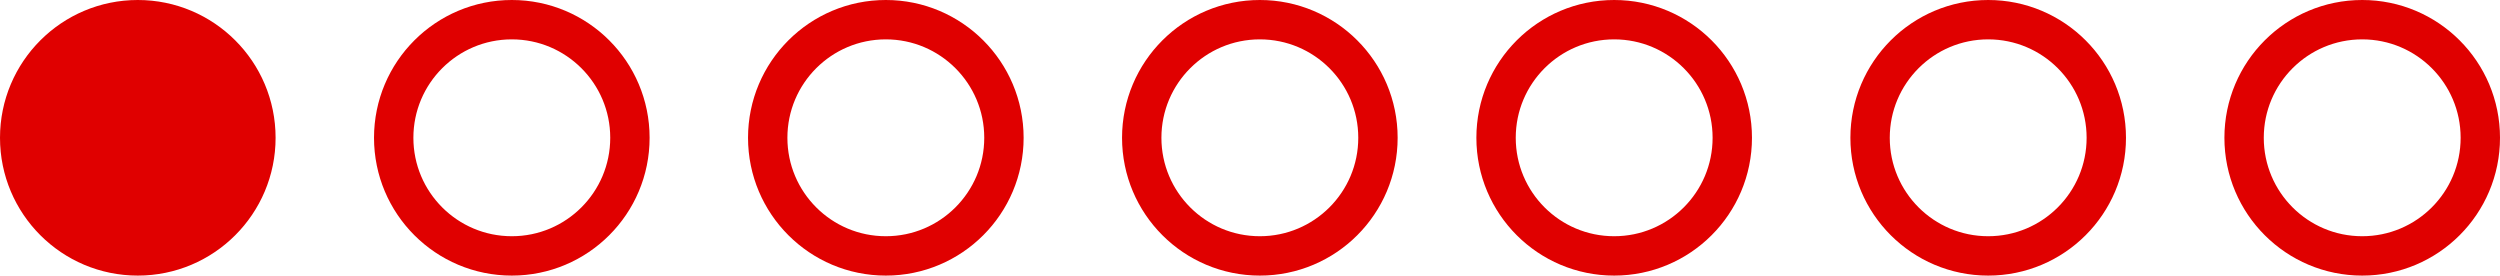
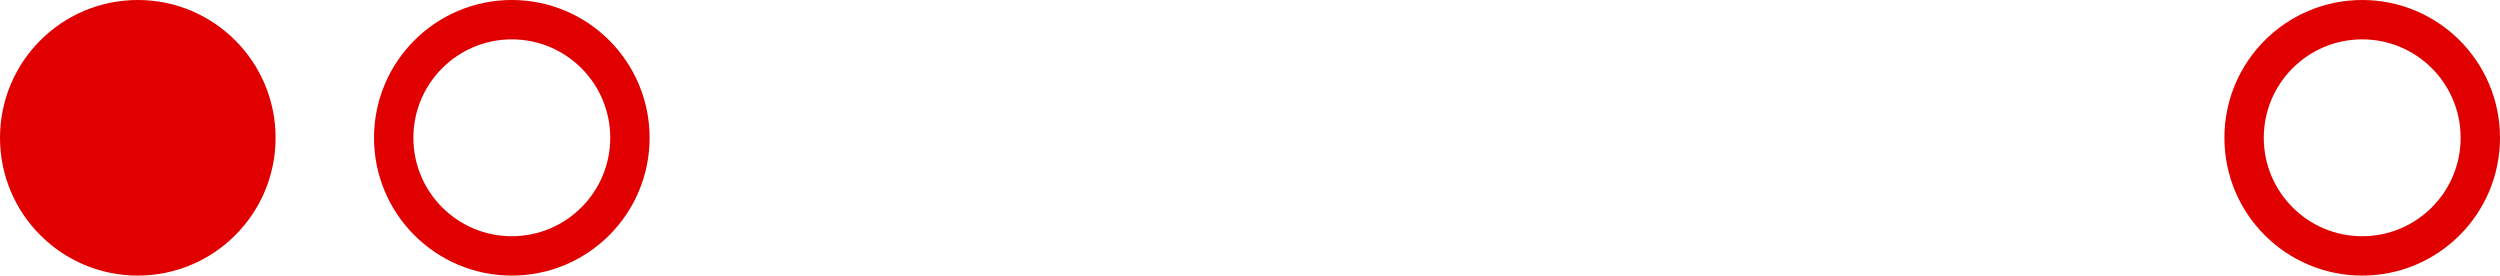
<svg xmlns="http://www.w3.org/2000/svg" width="127" height="14" viewBox="0 0 127 14" fill="none">
  <circle cx="7" cy="7" r="6" fill="#E00000" stroke="#E00000" stroke-width="2" />
  <circle cx="26" cy="7" r="6" stroke="#E00000" stroke-width="2" />
-   <circle cx="45" cy="7" r="6" stroke="#E00000" stroke-width="2" />
-   <circle cx="64" cy="7" r="6" stroke="#E00000" stroke-width="2" />
-   <circle cx="82" cy="7" r="6" stroke="#E00000" stroke-width="2" />
-   <circle cx="101" cy="7" r="6" stroke="#E00000" stroke-width="2" />
  <circle cx="120" cy="7" r="6" stroke="#E00000" stroke-width="2" />
</svg>